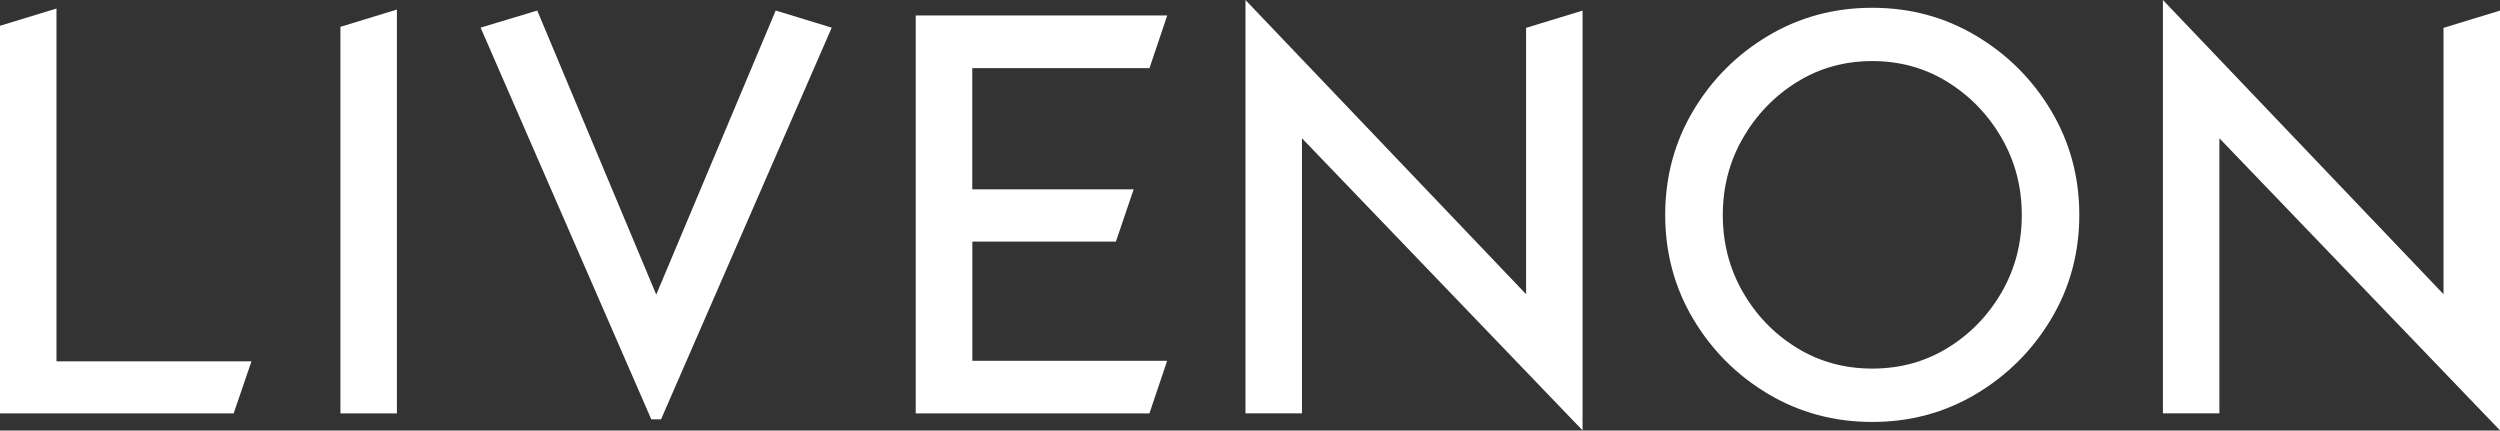
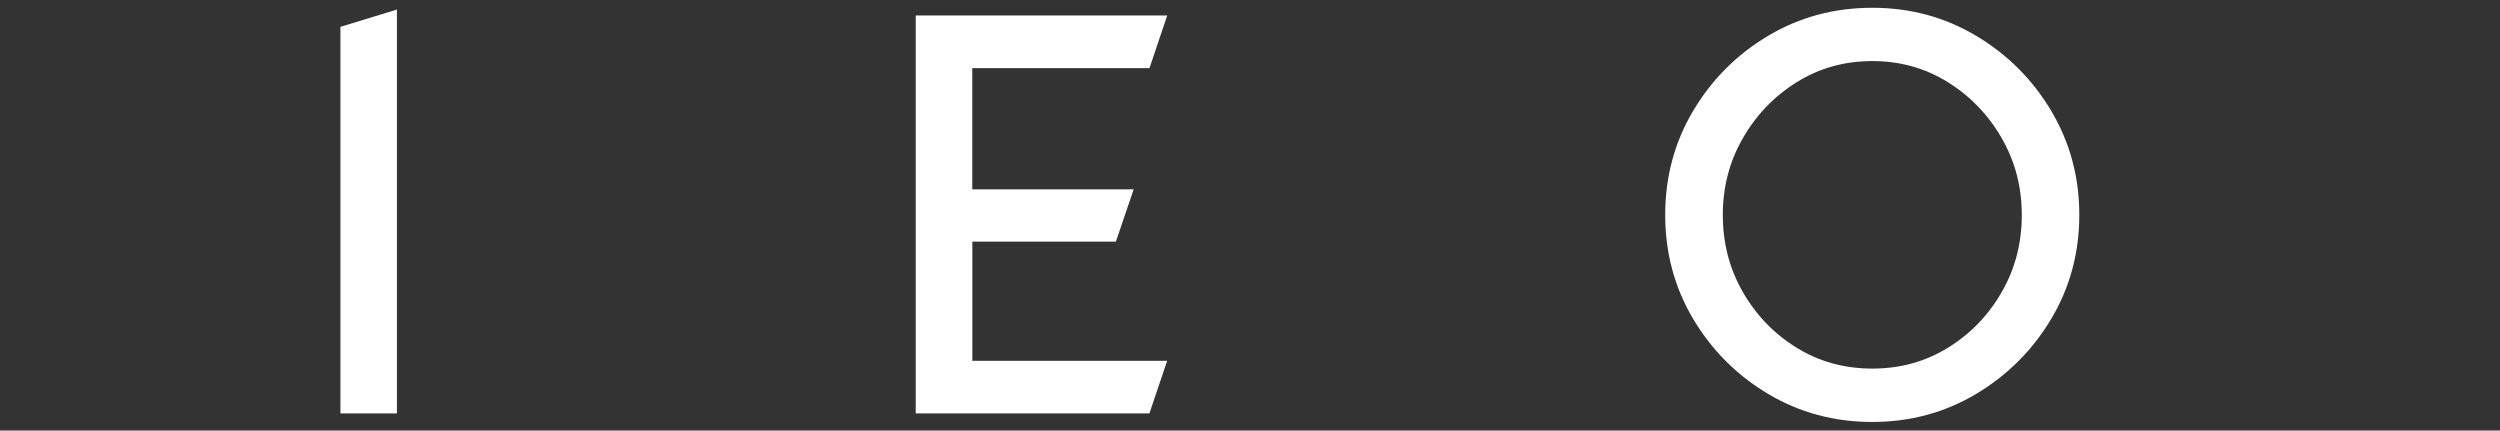
<svg xmlns="http://www.w3.org/2000/svg" id="_图层_2" data-name="图层 2" viewBox="0 0 337.3 58.09">
  <rect x="0" y="0" width="337.3" height="58.09" fill="#333333" stroke="none" />
  <defs>
    <style> .cls-1 { fill: #fff; stroke: #fff; stroke-miterlimit: 10; stroke-width: 2px; } </style>
  </defs>
  <g id="_图层_1-2" data-name="图层 1">
    <g>
-       <path class="cls-1" d="M6.62,49.75h25.91l-1.72,5.03H1V4.22l5.62-1.72v47.25Z" />
      <path class="cls-1" d="M46.93,54.77V4.36l5.62-1.72v52.14h-5.62Z" />
-       <path class="cls-1" d="M88.53,55.58L66.21,4.36l5.7-1.72,16.63,39.69L105.23,2.64l5.62,1.72-22.32,51.22Z" />
      <path class="cls-1" d="M130.17,49.68h25.91l-1.72,5.1h-29.81V3.09h31.54l-1.72,5.1h-24.19v18.35h21.38l-1.72,5.06h-19.65v18.07Z" />
-       <path class="cls-1" d="M212.52,55.58l-37.86-39.41v38.6h-5.62V2.5l37.86,39.69V4.5l5.62-1.72v52.8Z" />
      <path class="cls-1" d="M252.61,55.93c-4.95,0-9.46-1.21-13.54-3.64s-7.33-5.68-9.76-9.76-3.64-8.59-3.64-13.54,1.21-9.46,3.64-13.54,5.68-7.33,9.76-9.76,8.59-3.64,13.54-3.64,9.42,1.21,13.5,3.64,7.34,5.68,9.77,9.76,3.66,8.59,3.66,13.54-1.22,9.46-3.66,13.54-5.7,7.33-9.77,9.76-8.58,3.64-13.5,3.64ZM252.61,50.73c3.94,0,7.51-.98,10.71-2.95s5.74-4.6,7.63-7.89c1.89-3.29,2.83-6.92,2.83-10.88s-.94-7.55-2.83-10.85c-1.89-3.29-4.43-5.94-7.63-7.93-3.2-1.99-6.77-2.99-10.71-2.99s-7.51,1-10.71,2.99c-3.2,1.99-5.74,4.64-7.63,7.93-1.89,3.29-2.83,6.91-2.83,10.85s.94,7.59,2.83,10.88c1.89,3.29,4.43,5.92,7.63,7.89s6.77,2.95,10.71,2.95Z" />
-       <path class="cls-1" d="M336.3,55.58l-37.86-39.41v38.6h-5.62V2.5l37.86,39.69V4.5l5.62-1.72v52.8Z" />
    </g>
  </g>
</svg>